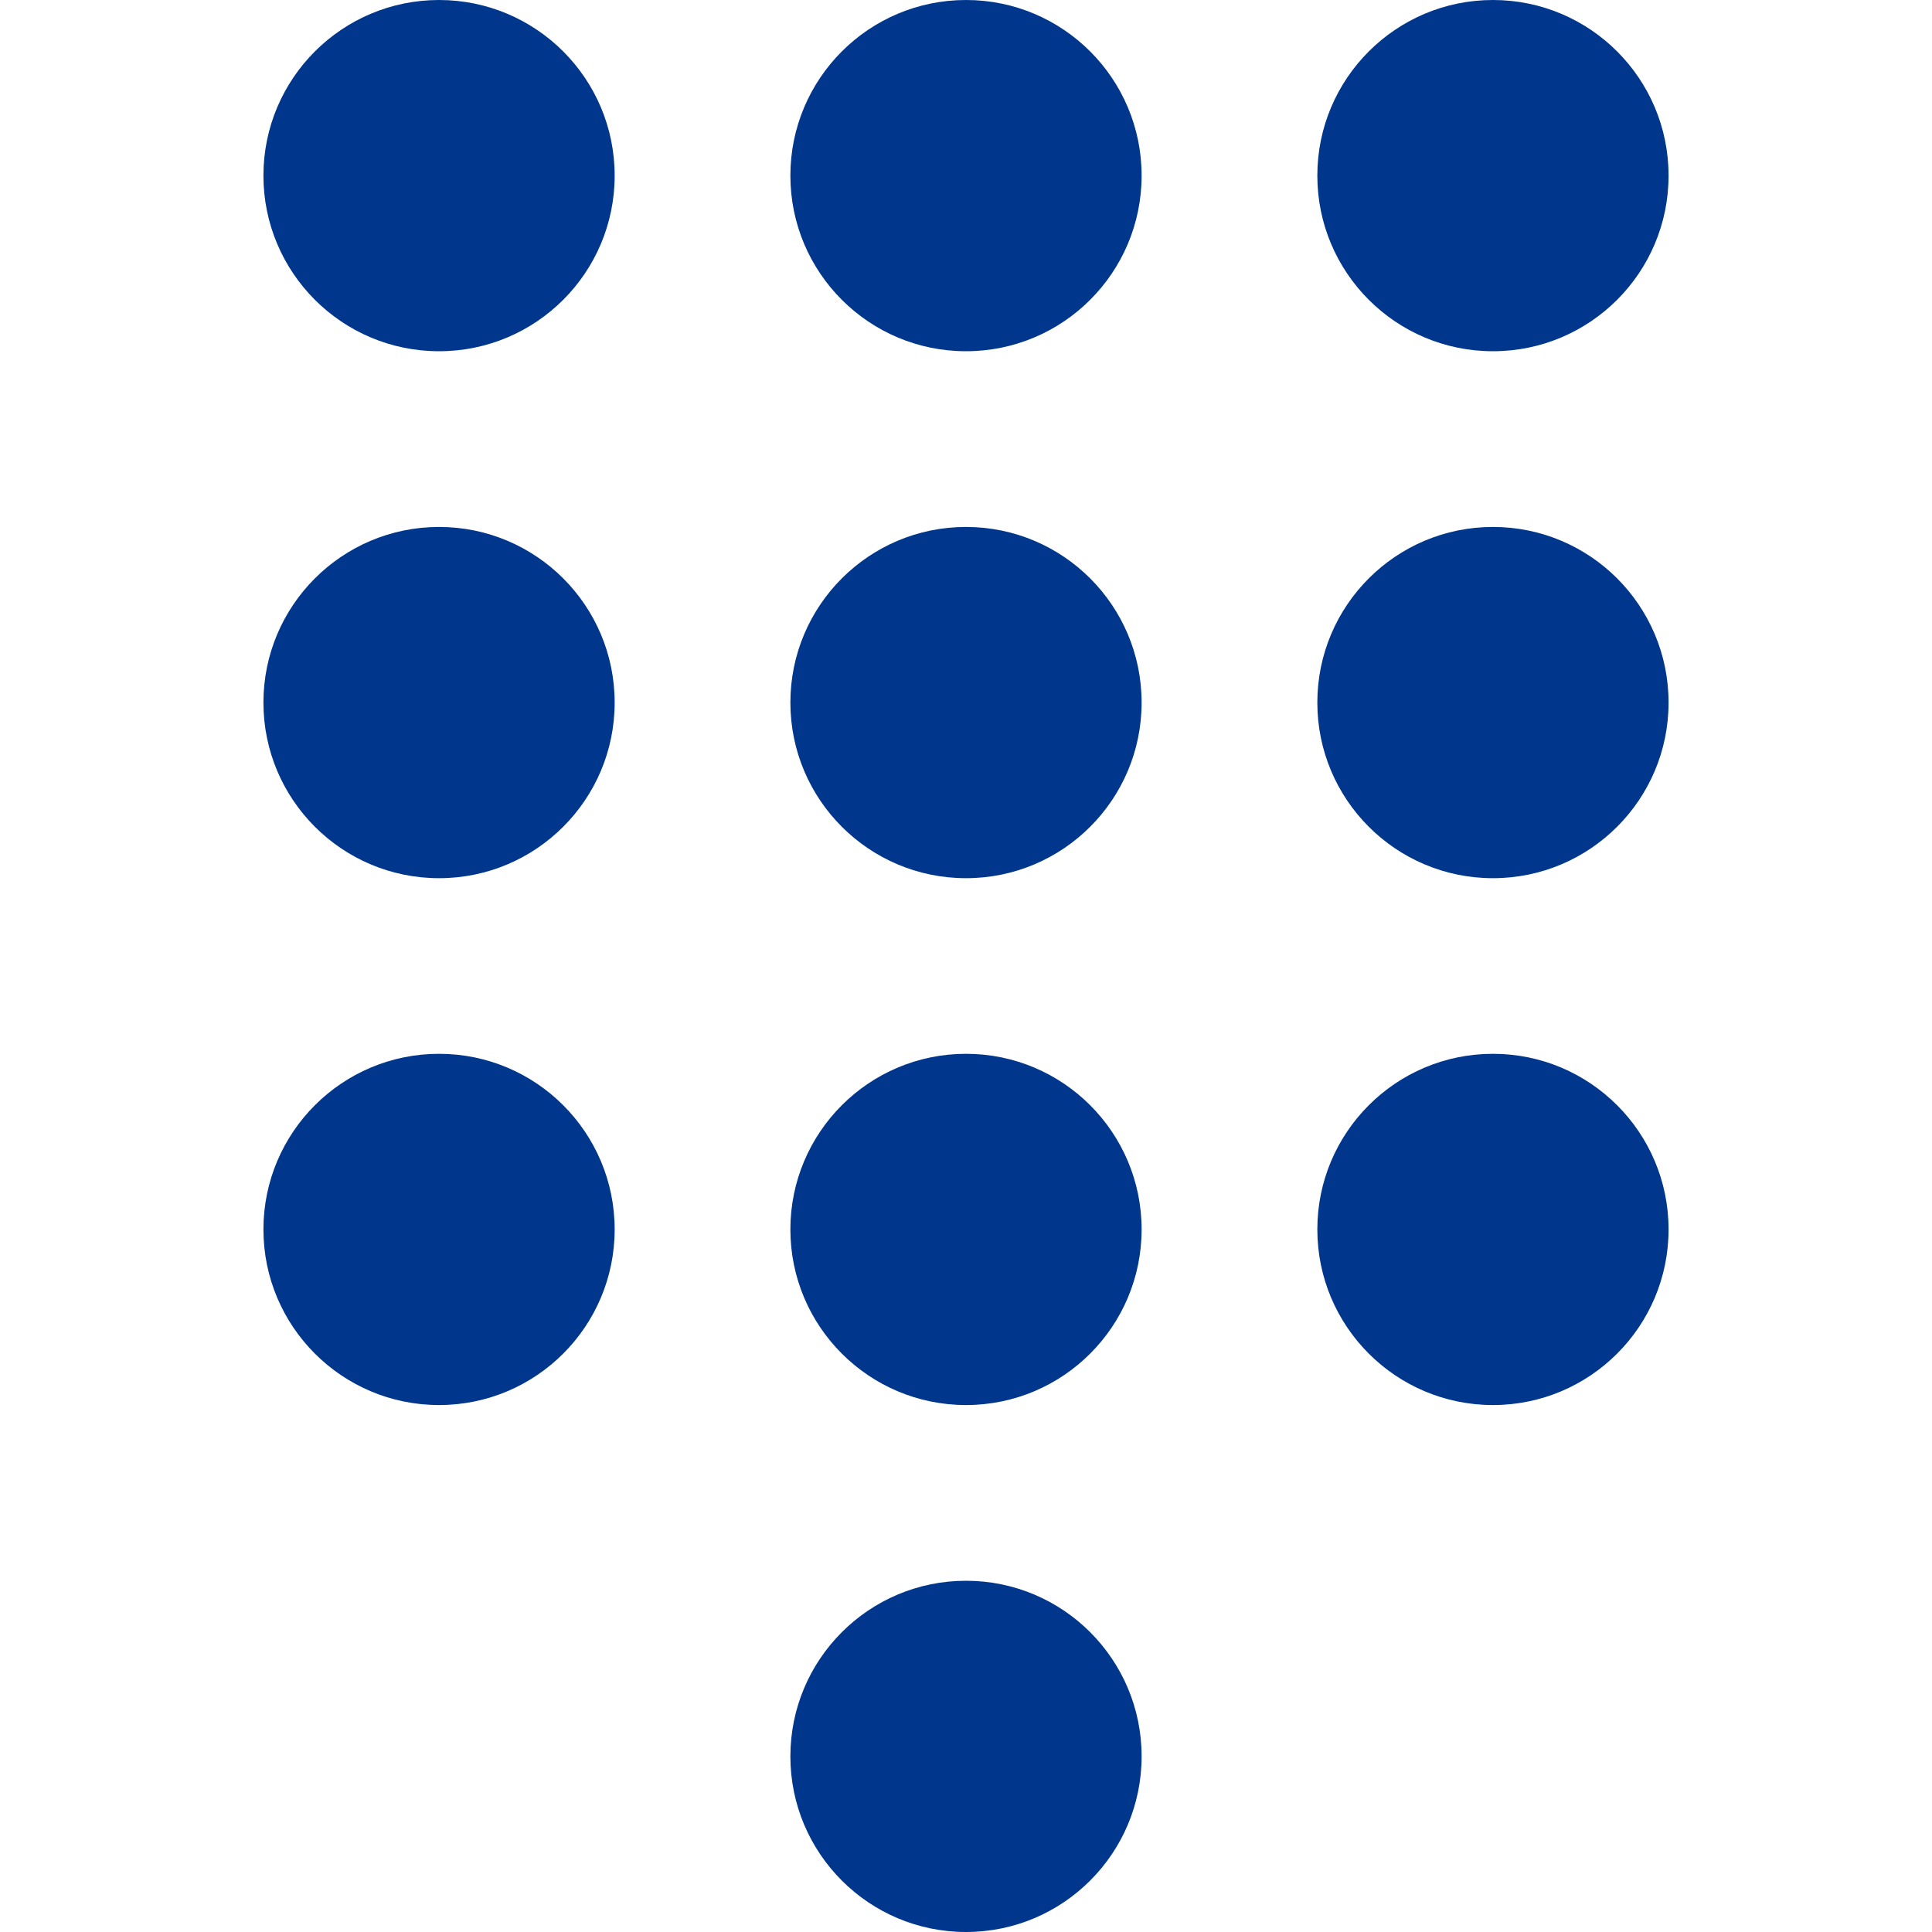
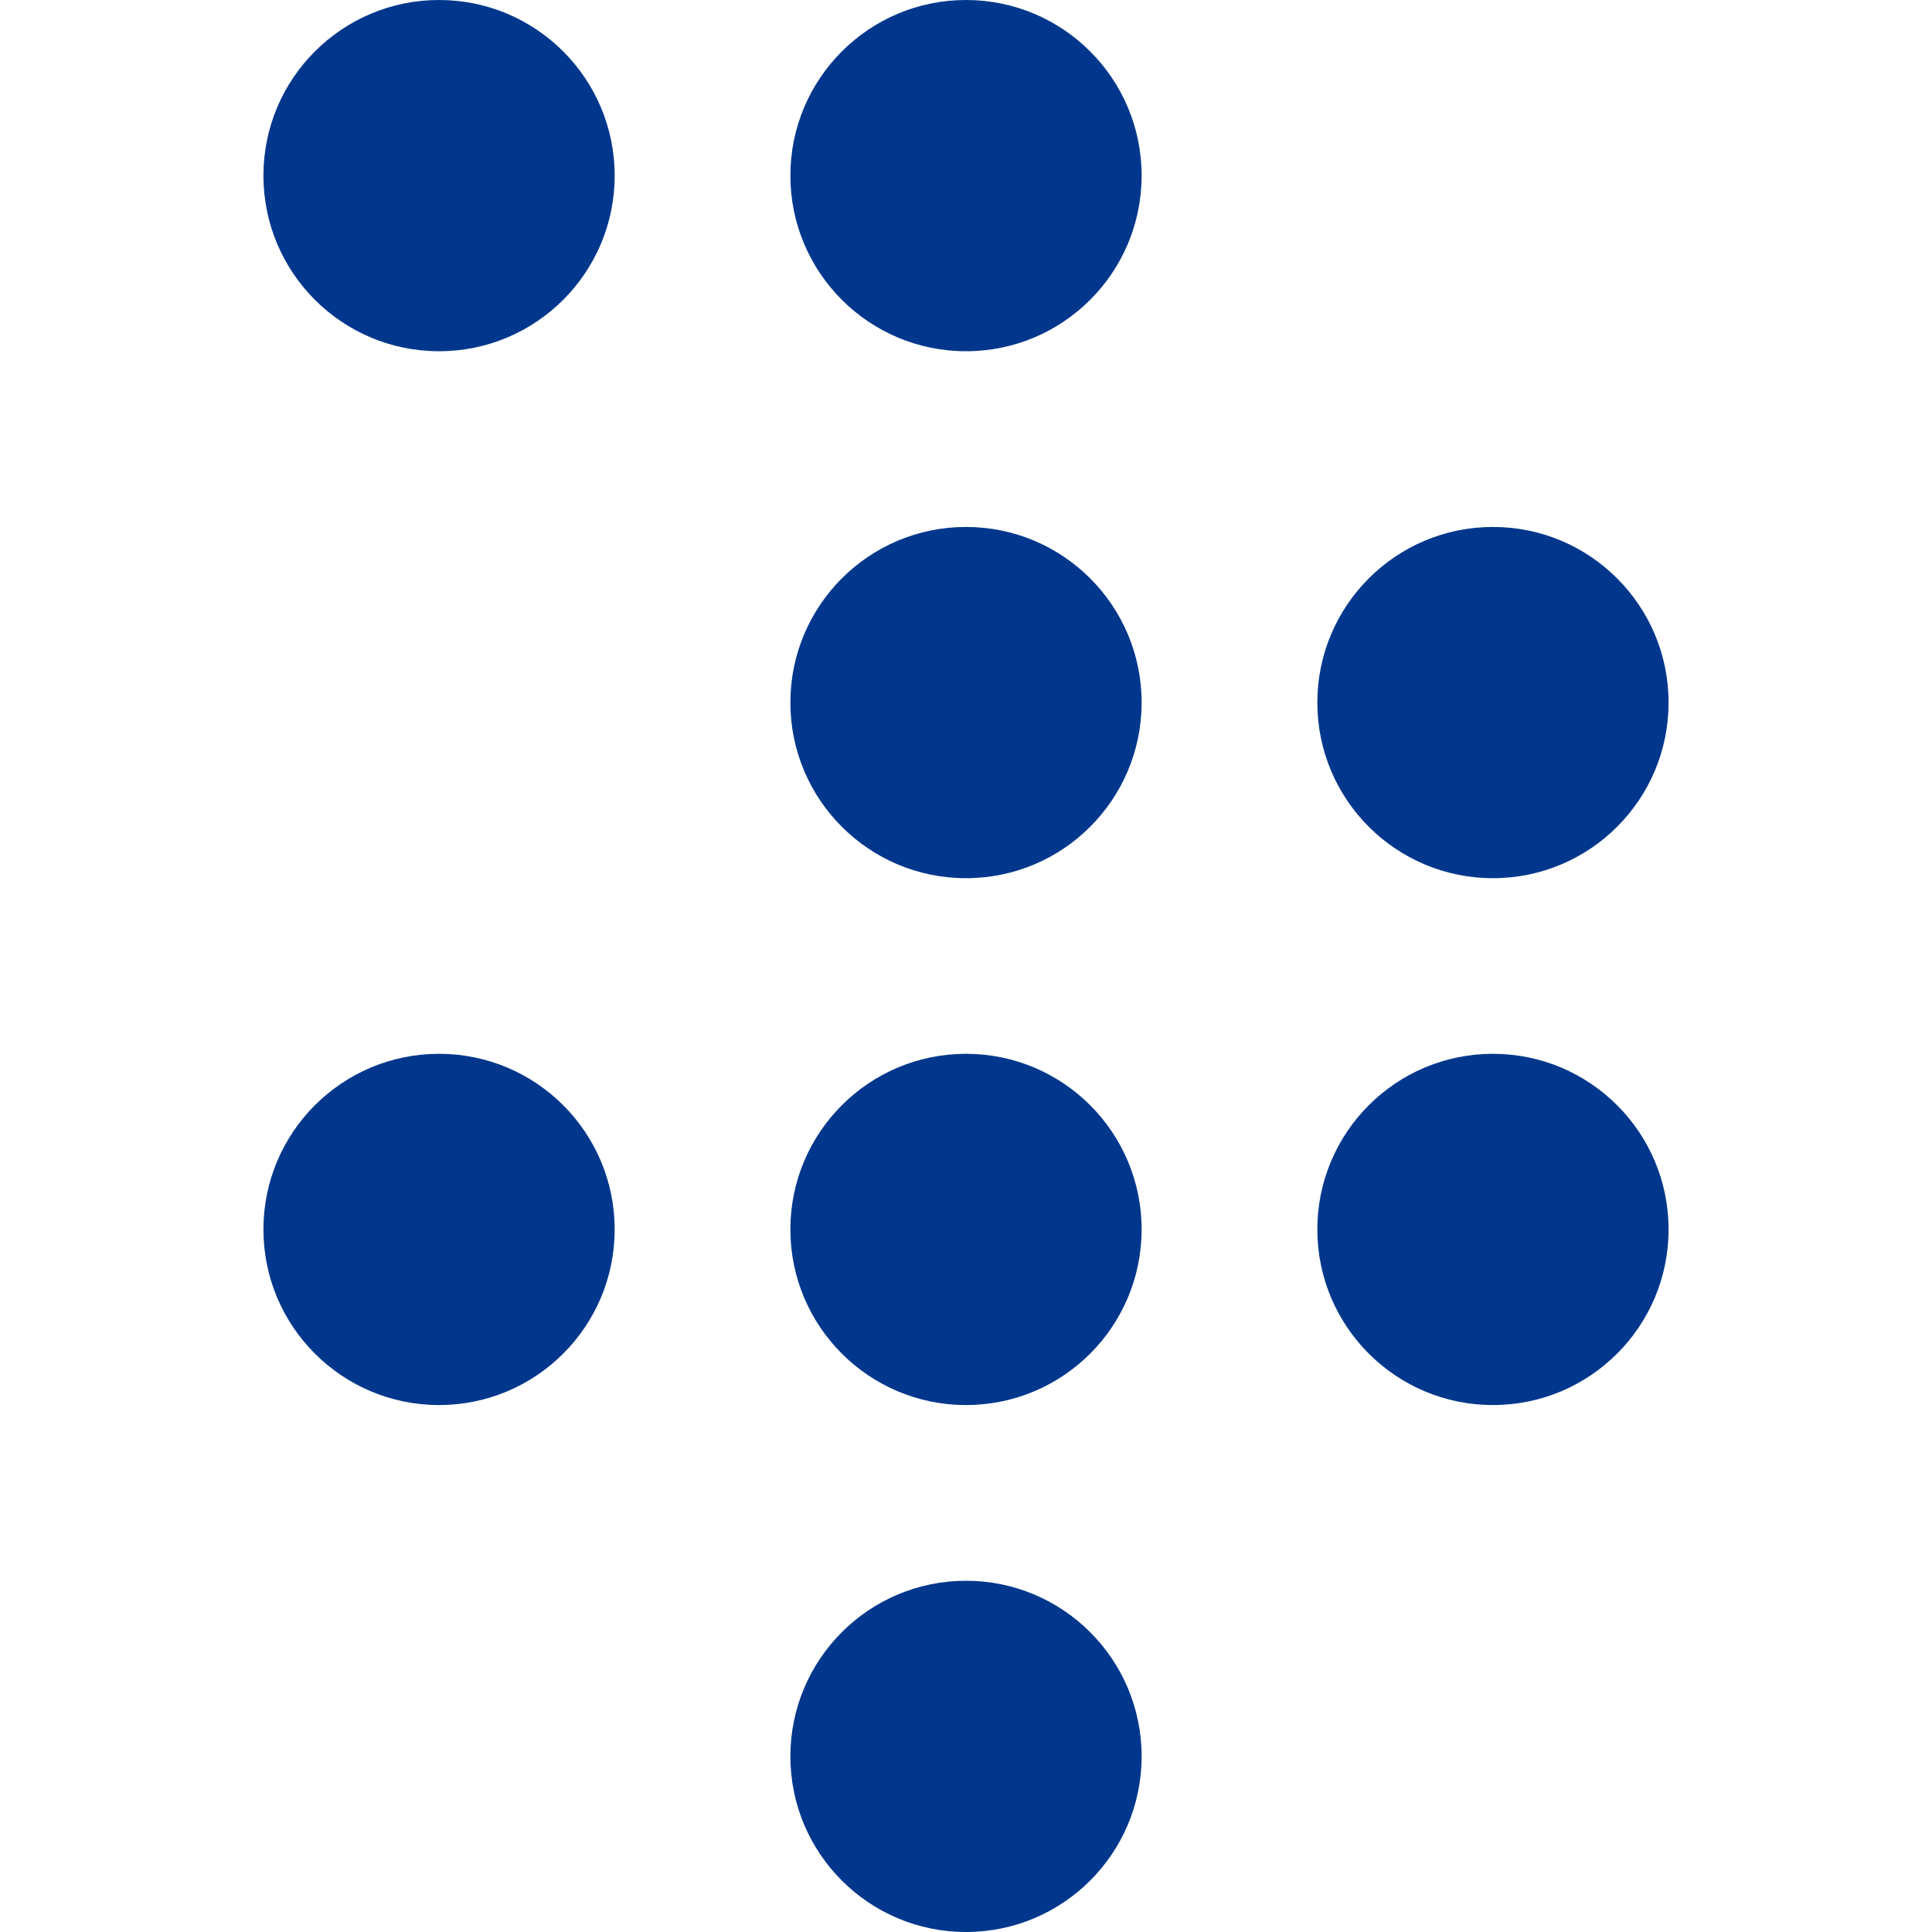
<svg xmlns="http://www.w3.org/2000/svg" width="20" height="20" viewBox="0 0 20 20" fill="none">
  <ellipse cx="4.545" cy="1.818" rx="1.818" ry="1.818" fill="#00378C" />
-   <ellipse cx="4.545" cy="7.273" rx="1.818" ry="1.818" fill="#00378C" />
  <ellipse cx="4.545" cy="12.727" rx="1.818" ry="1.818" fill="#00378C" />
  <ellipse cx="10" cy="1.818" rx="1.818" ry="1.818" fill="#00378C" />
  <ellipse cx="10" cy="7.273" rx="1.818" ry="1.818" fill="#00378C" />
  <ellipse cx="10" cy="12.727" rx="1.818" ry="1.818" fill="#00378C" />
  <ellipse cx="10" cy="18.182" rx="1.818" ry="1.818" fill="#00378C" />
-   <ellipse cx="15.455" cy="1.818" rx="1.818" ry="1.818" fill="#00378C" />
  <ellipse cx="15.455" cy="7.273" rx="1.818" ry="1.818" fill="#00378C" />
  <ellipse cx="15.455" cy="12.727" rx="1.818" ry="1.818" fill="#00378C" />
</svg>